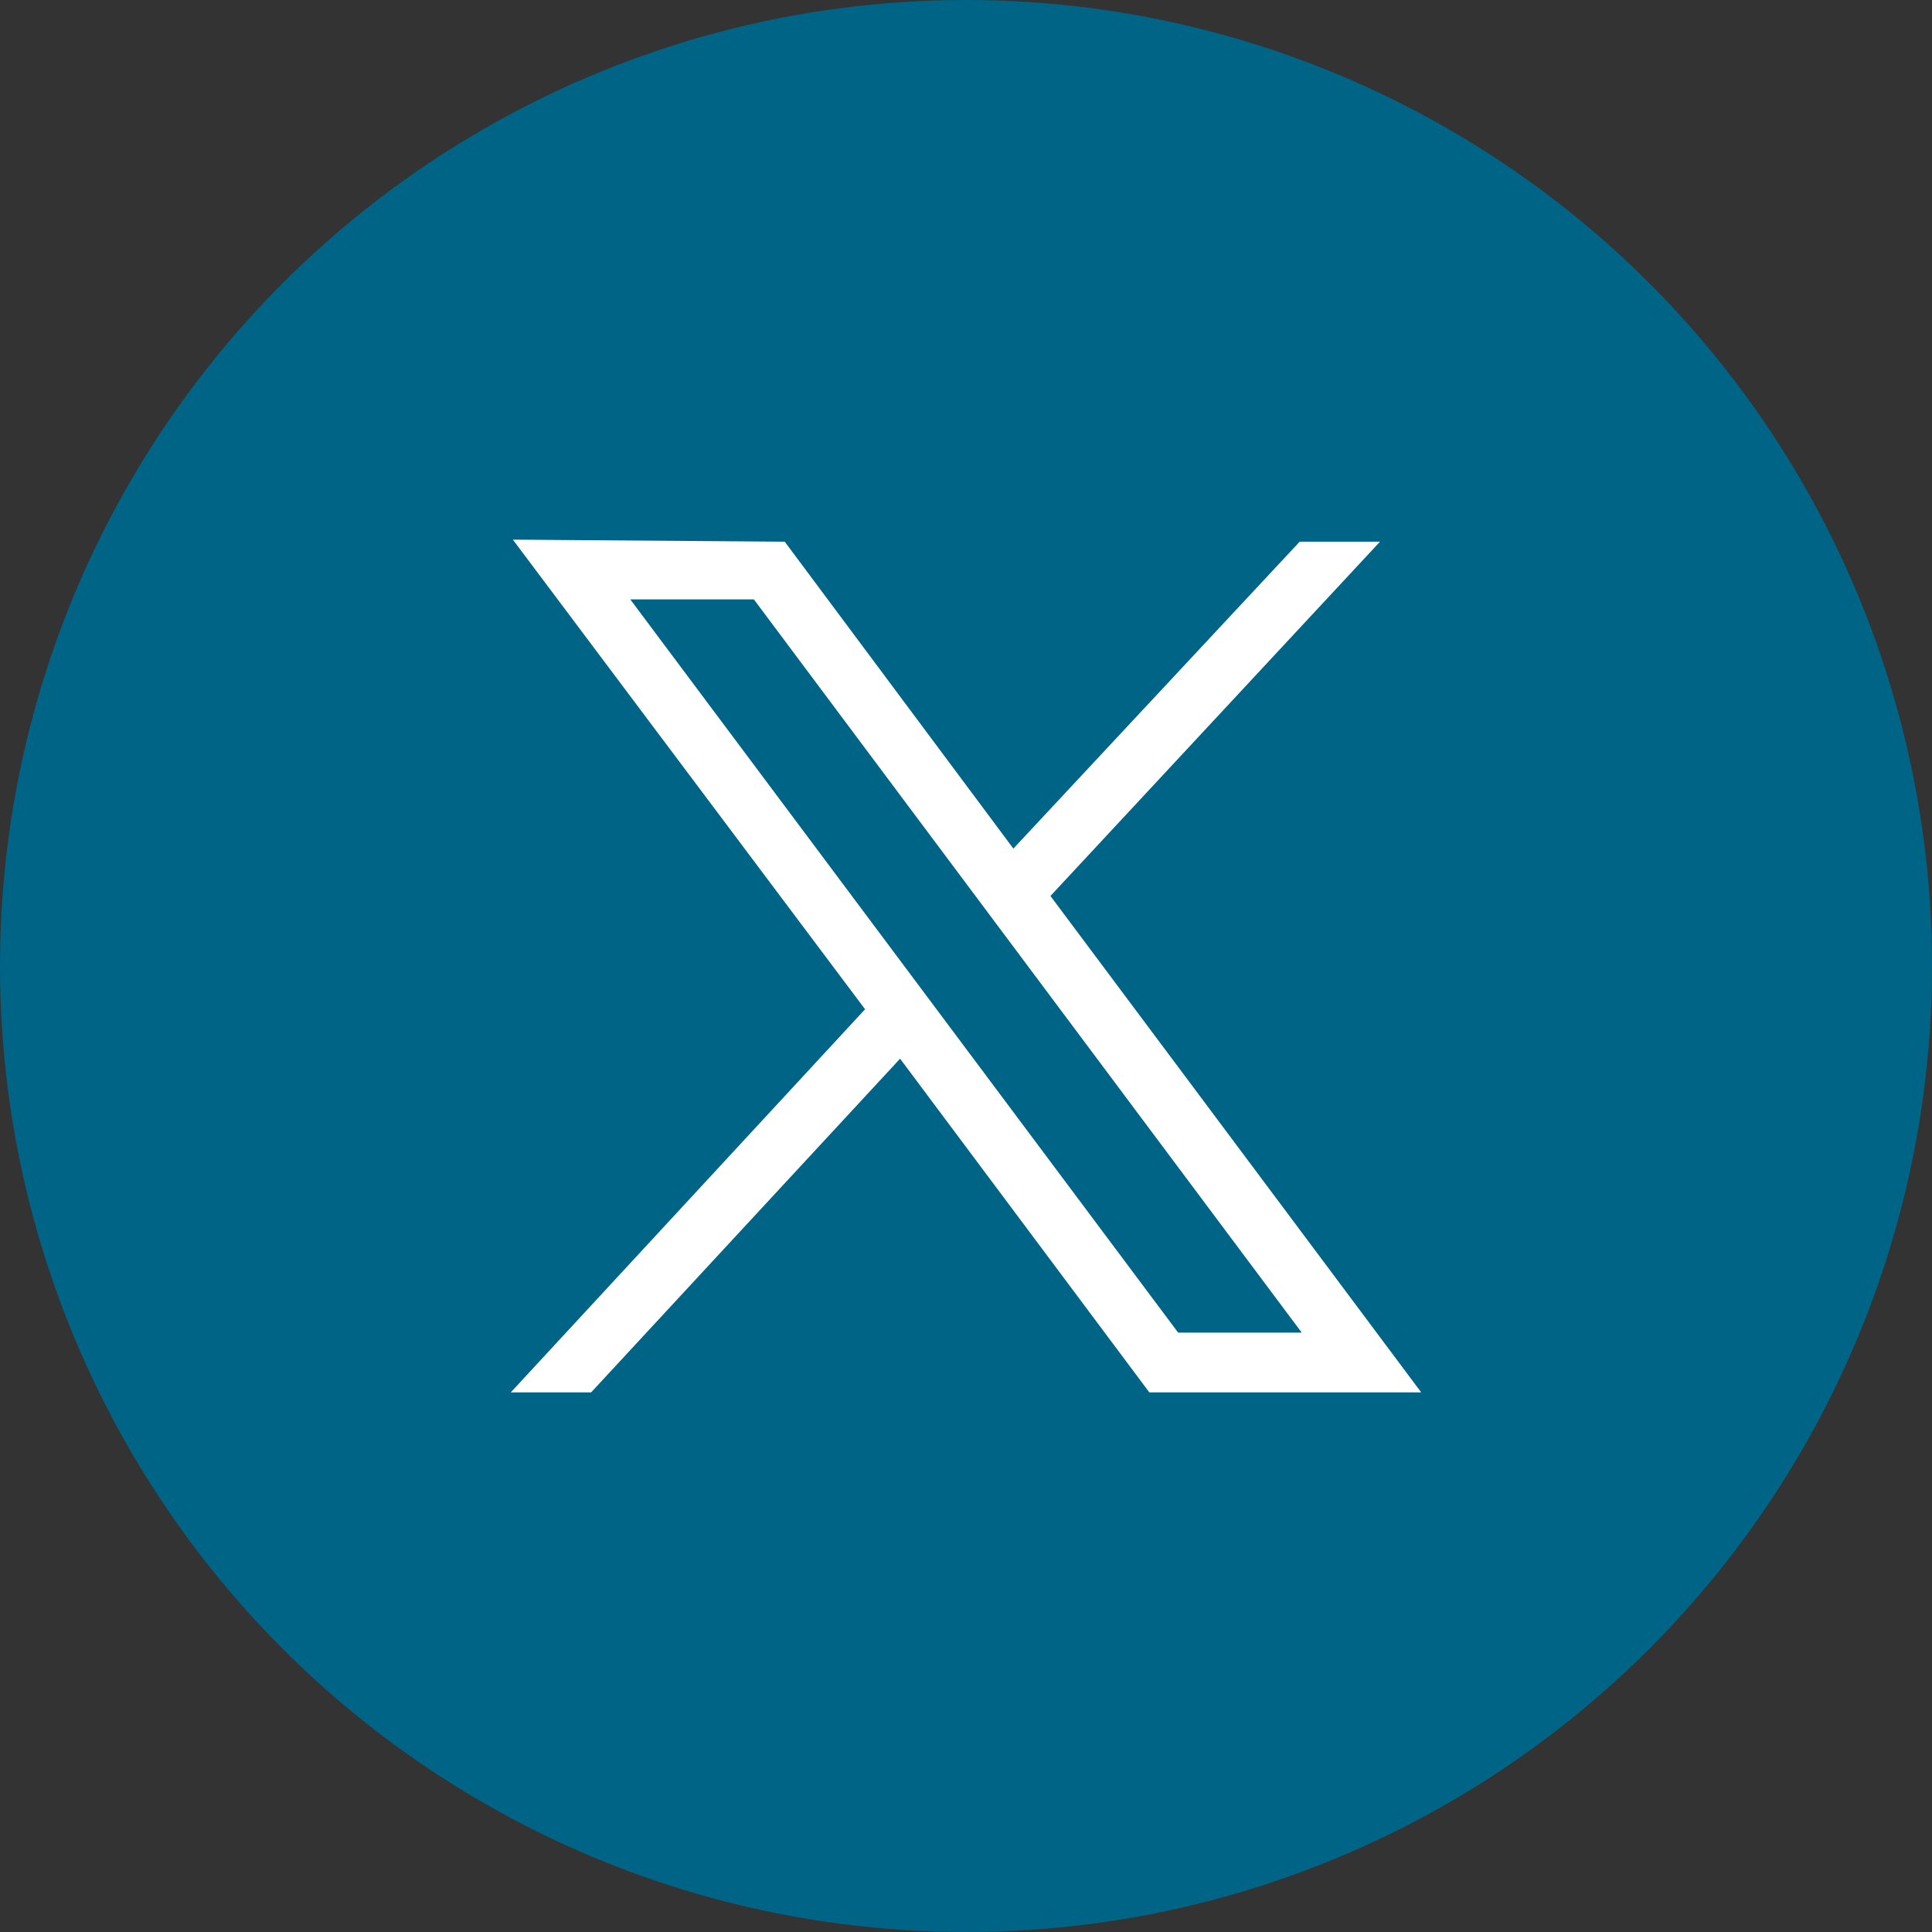
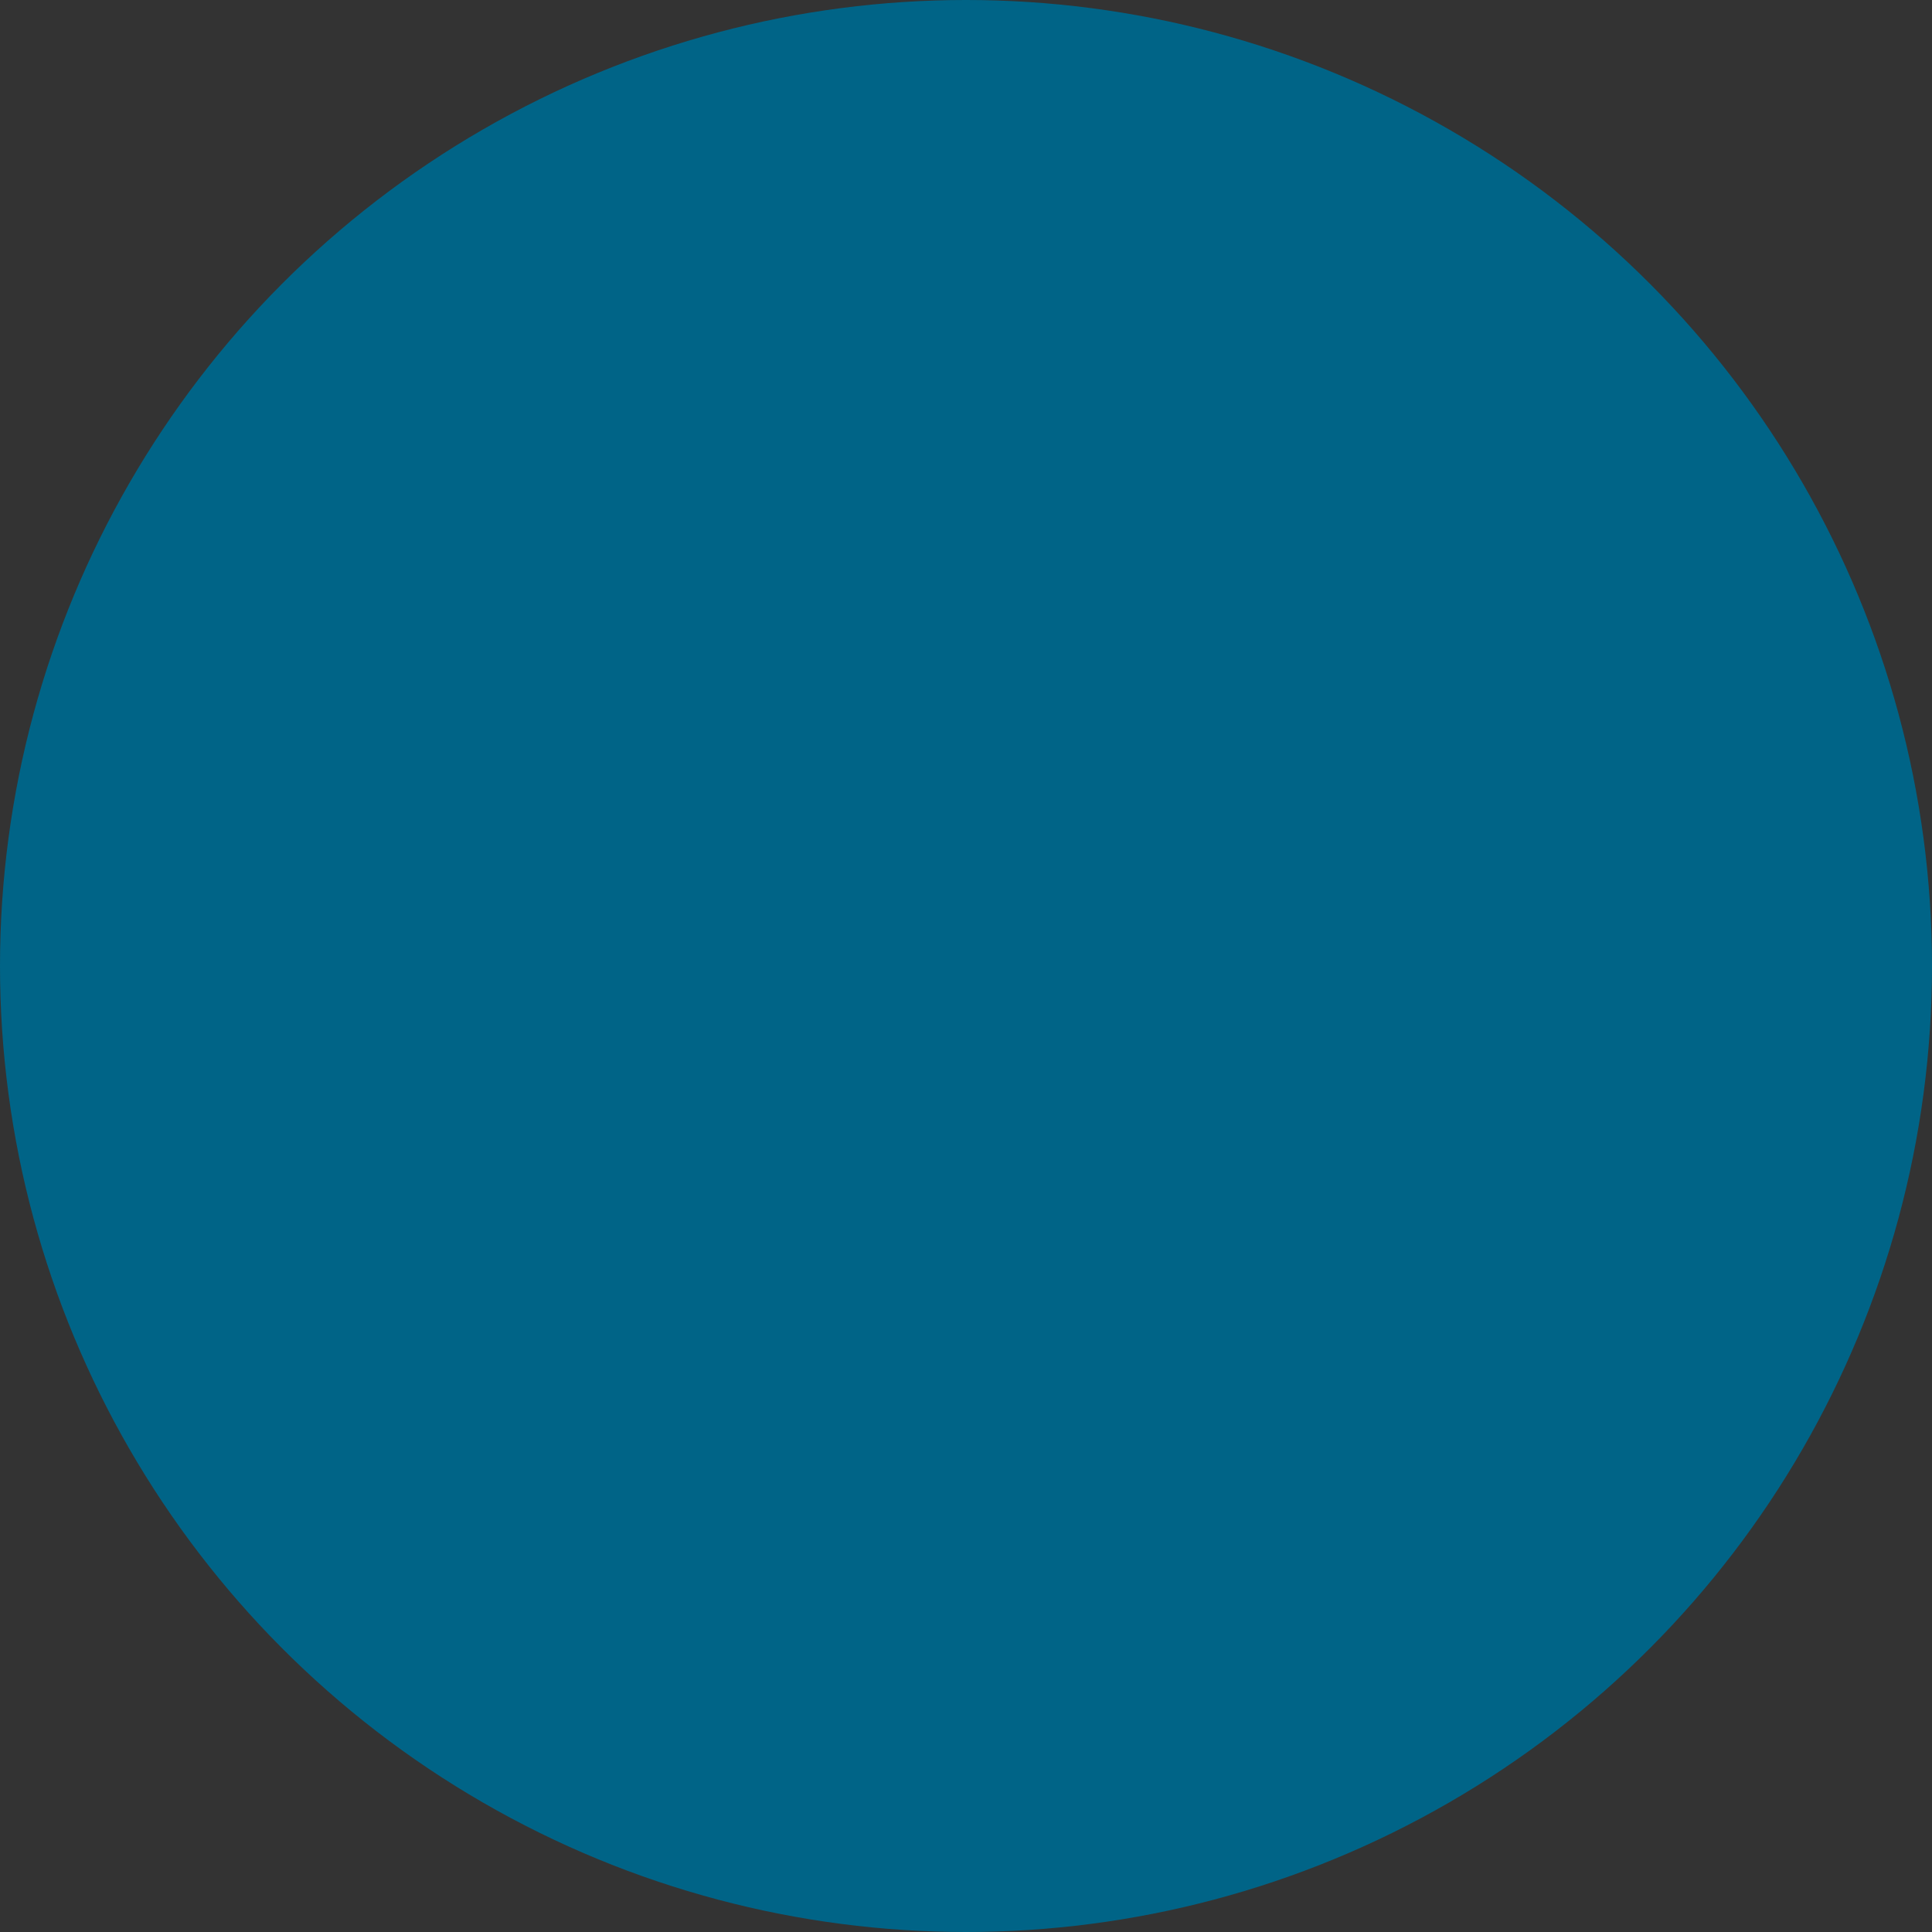
<svg xmlns="http://www.w3.org/2000/svg" version="1.1" id="Layer_1" x="0px" y="0px" viewBox="0 0 93.8 93.8" style="enable-background:new 0 0 93.8 93.8;" xml:space="preserve">
  <rect x="0" y="0" width="93.8" height="93.8" fill="#333333" stroke="none" />
  <style type="text/css">
	.st0{fill:#C7C8CA;}
	.st1{fill:#006487;}
	.st2{fill:#FFFFFF;}
</style>
-   <path class="st0" d="M39.9,34.5c0,1.9-1.5,3.5-3.5,3.5s-3.5-1.5-3.5-3.5s1.5-3.5,3.5-3.5S39.9,32.5,39.9,34.5z" />
  <circle class="st1" cx="46.9" cy="46.9" r="46.9" />
  <g id="layer1">
-     <path id="path1009" class="st2" d="M24.9,26.2L42,49L24.8,67.6h3.9l15-16.2l12.1,16.2H69L51,43.5l16-17.2h-3.9L49.2,41.2L38.1,26.3   L24.9,26.2L24.9,26.2z M30.6,29.1h6l26.6,35.6h-6L30.6,29.1z" />
-   </g>
+     </g>
</svg>